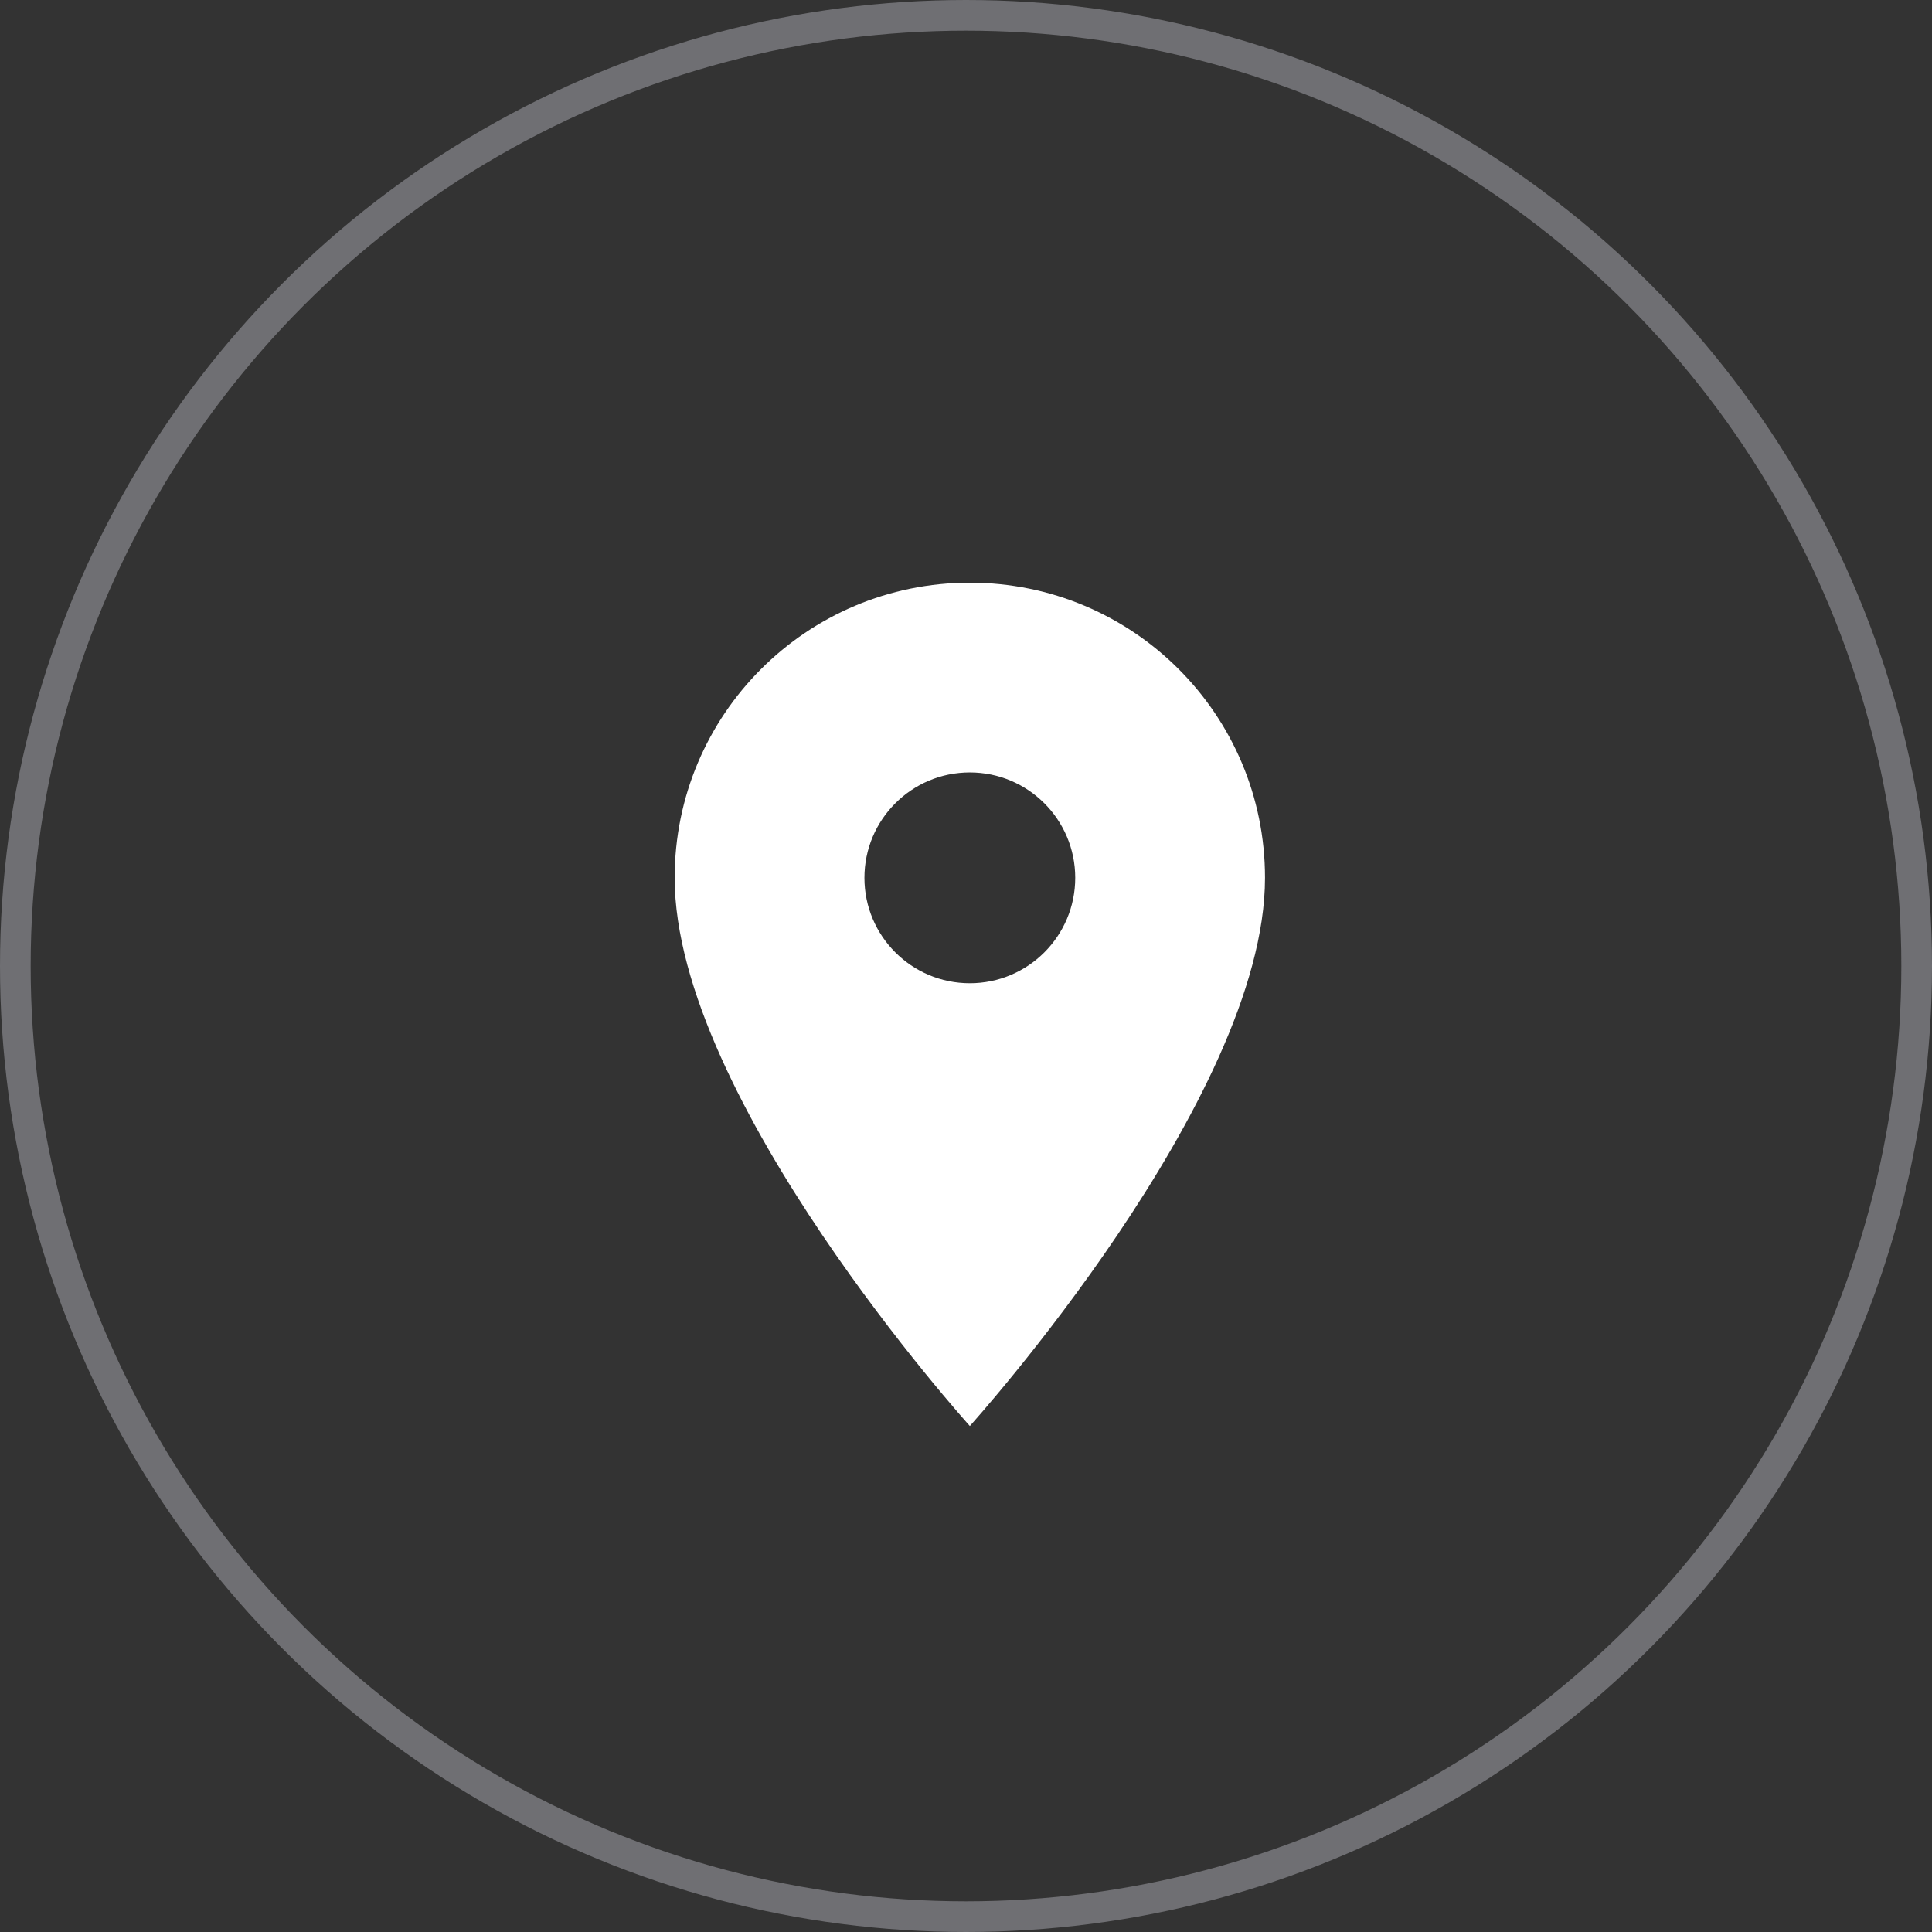
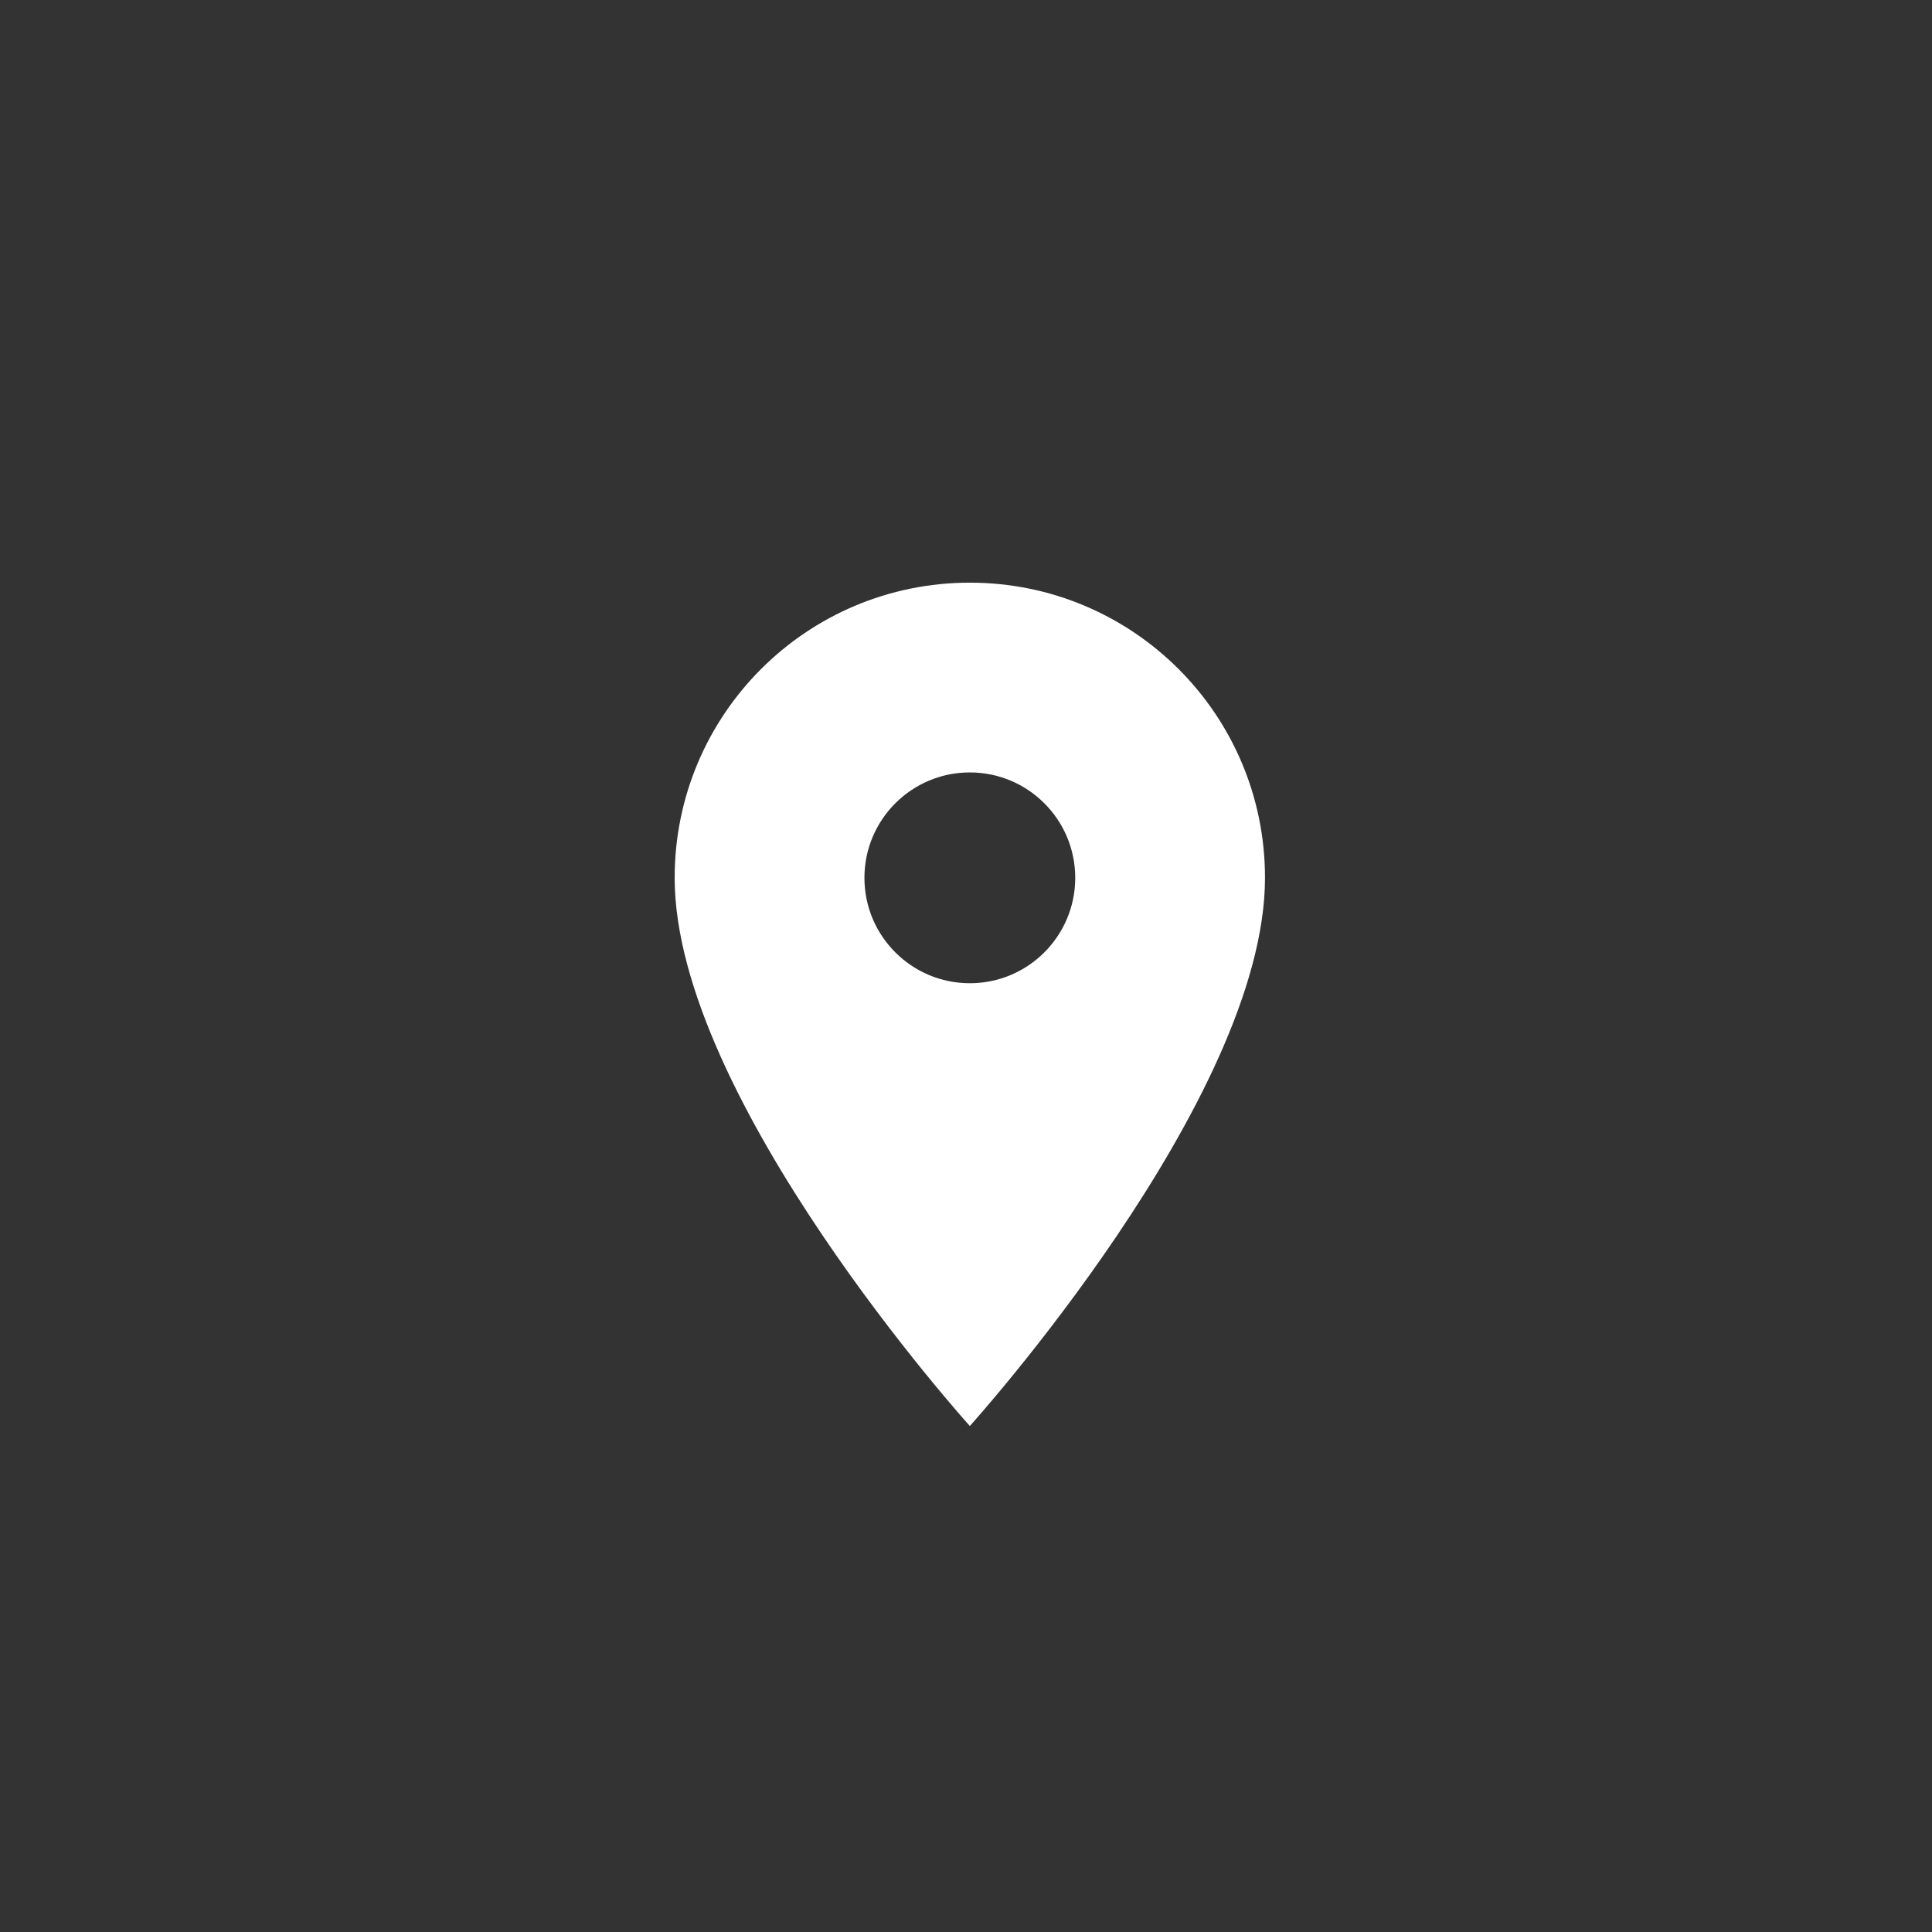
<svg xmlns="http://www.w3.org/2000/svg" width="63" height="63" viewBox="0 0 63 63" fill="none">
  <rect x="0" y="0" width="63" height="63" fill="#333333" stroke="none" />
  <g clip-path="url(#clip0_3_1517)">
    <path d="M31.625 19C26.304 19 22 23.304 22 28.625C22 35.844 31.625 46.5 31.625 46.5C31.625 46.5 41.25 35.844 41.25 28.625C41.25 23.304 36.946 19 31.625 19ZM31.625 32.062C29.727 32.062 28.188 30.523 28.188 28.625C28.188 26.727 29.727 25.188 31.625 25.188C33.523 25.188 35.062 26.727 35.062 28.625C35.062 30.523 33.523 32.062 31.625 32.062Z" fill="white" />
-     <circle opacity="0.4" cx="31.5" cy="31.5" r="31" stroke="#C9C9D3" />
  </g>
  <defs>
    <clipPath id="clip0_3_1517">
      <rect width="63" height="63" fill="white" />
    </clipPath>
  </defs>
</svg>